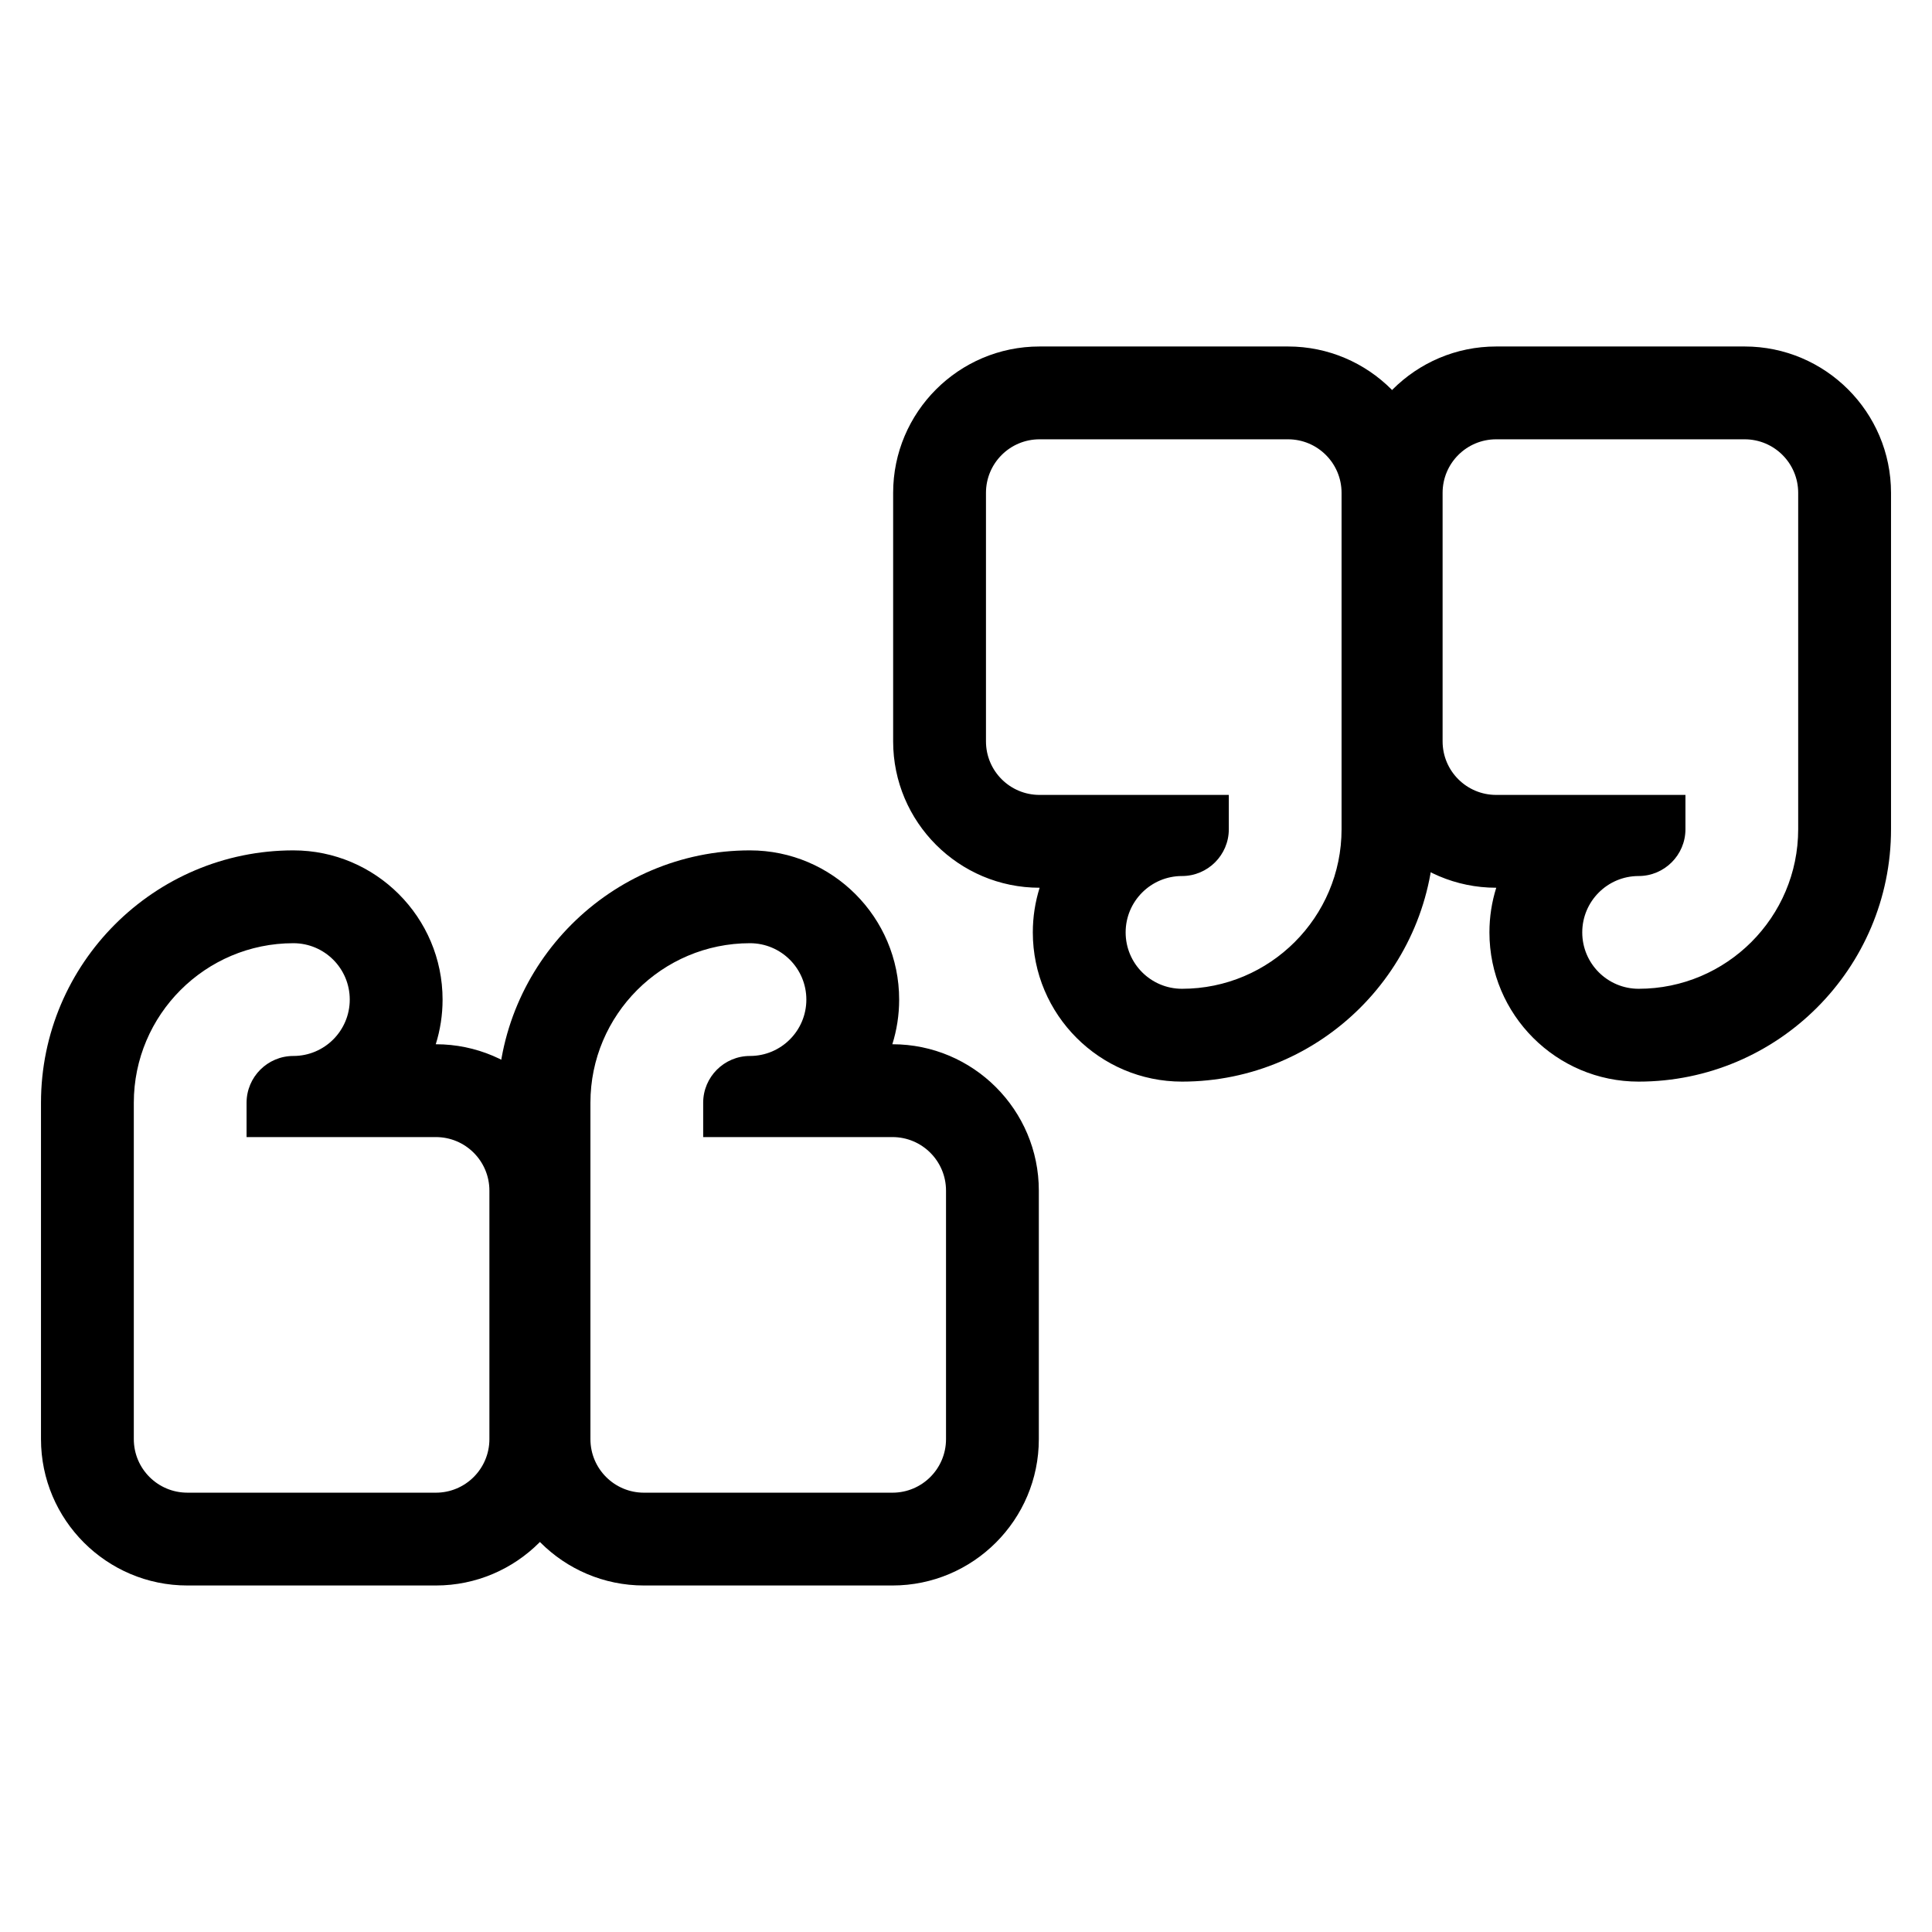
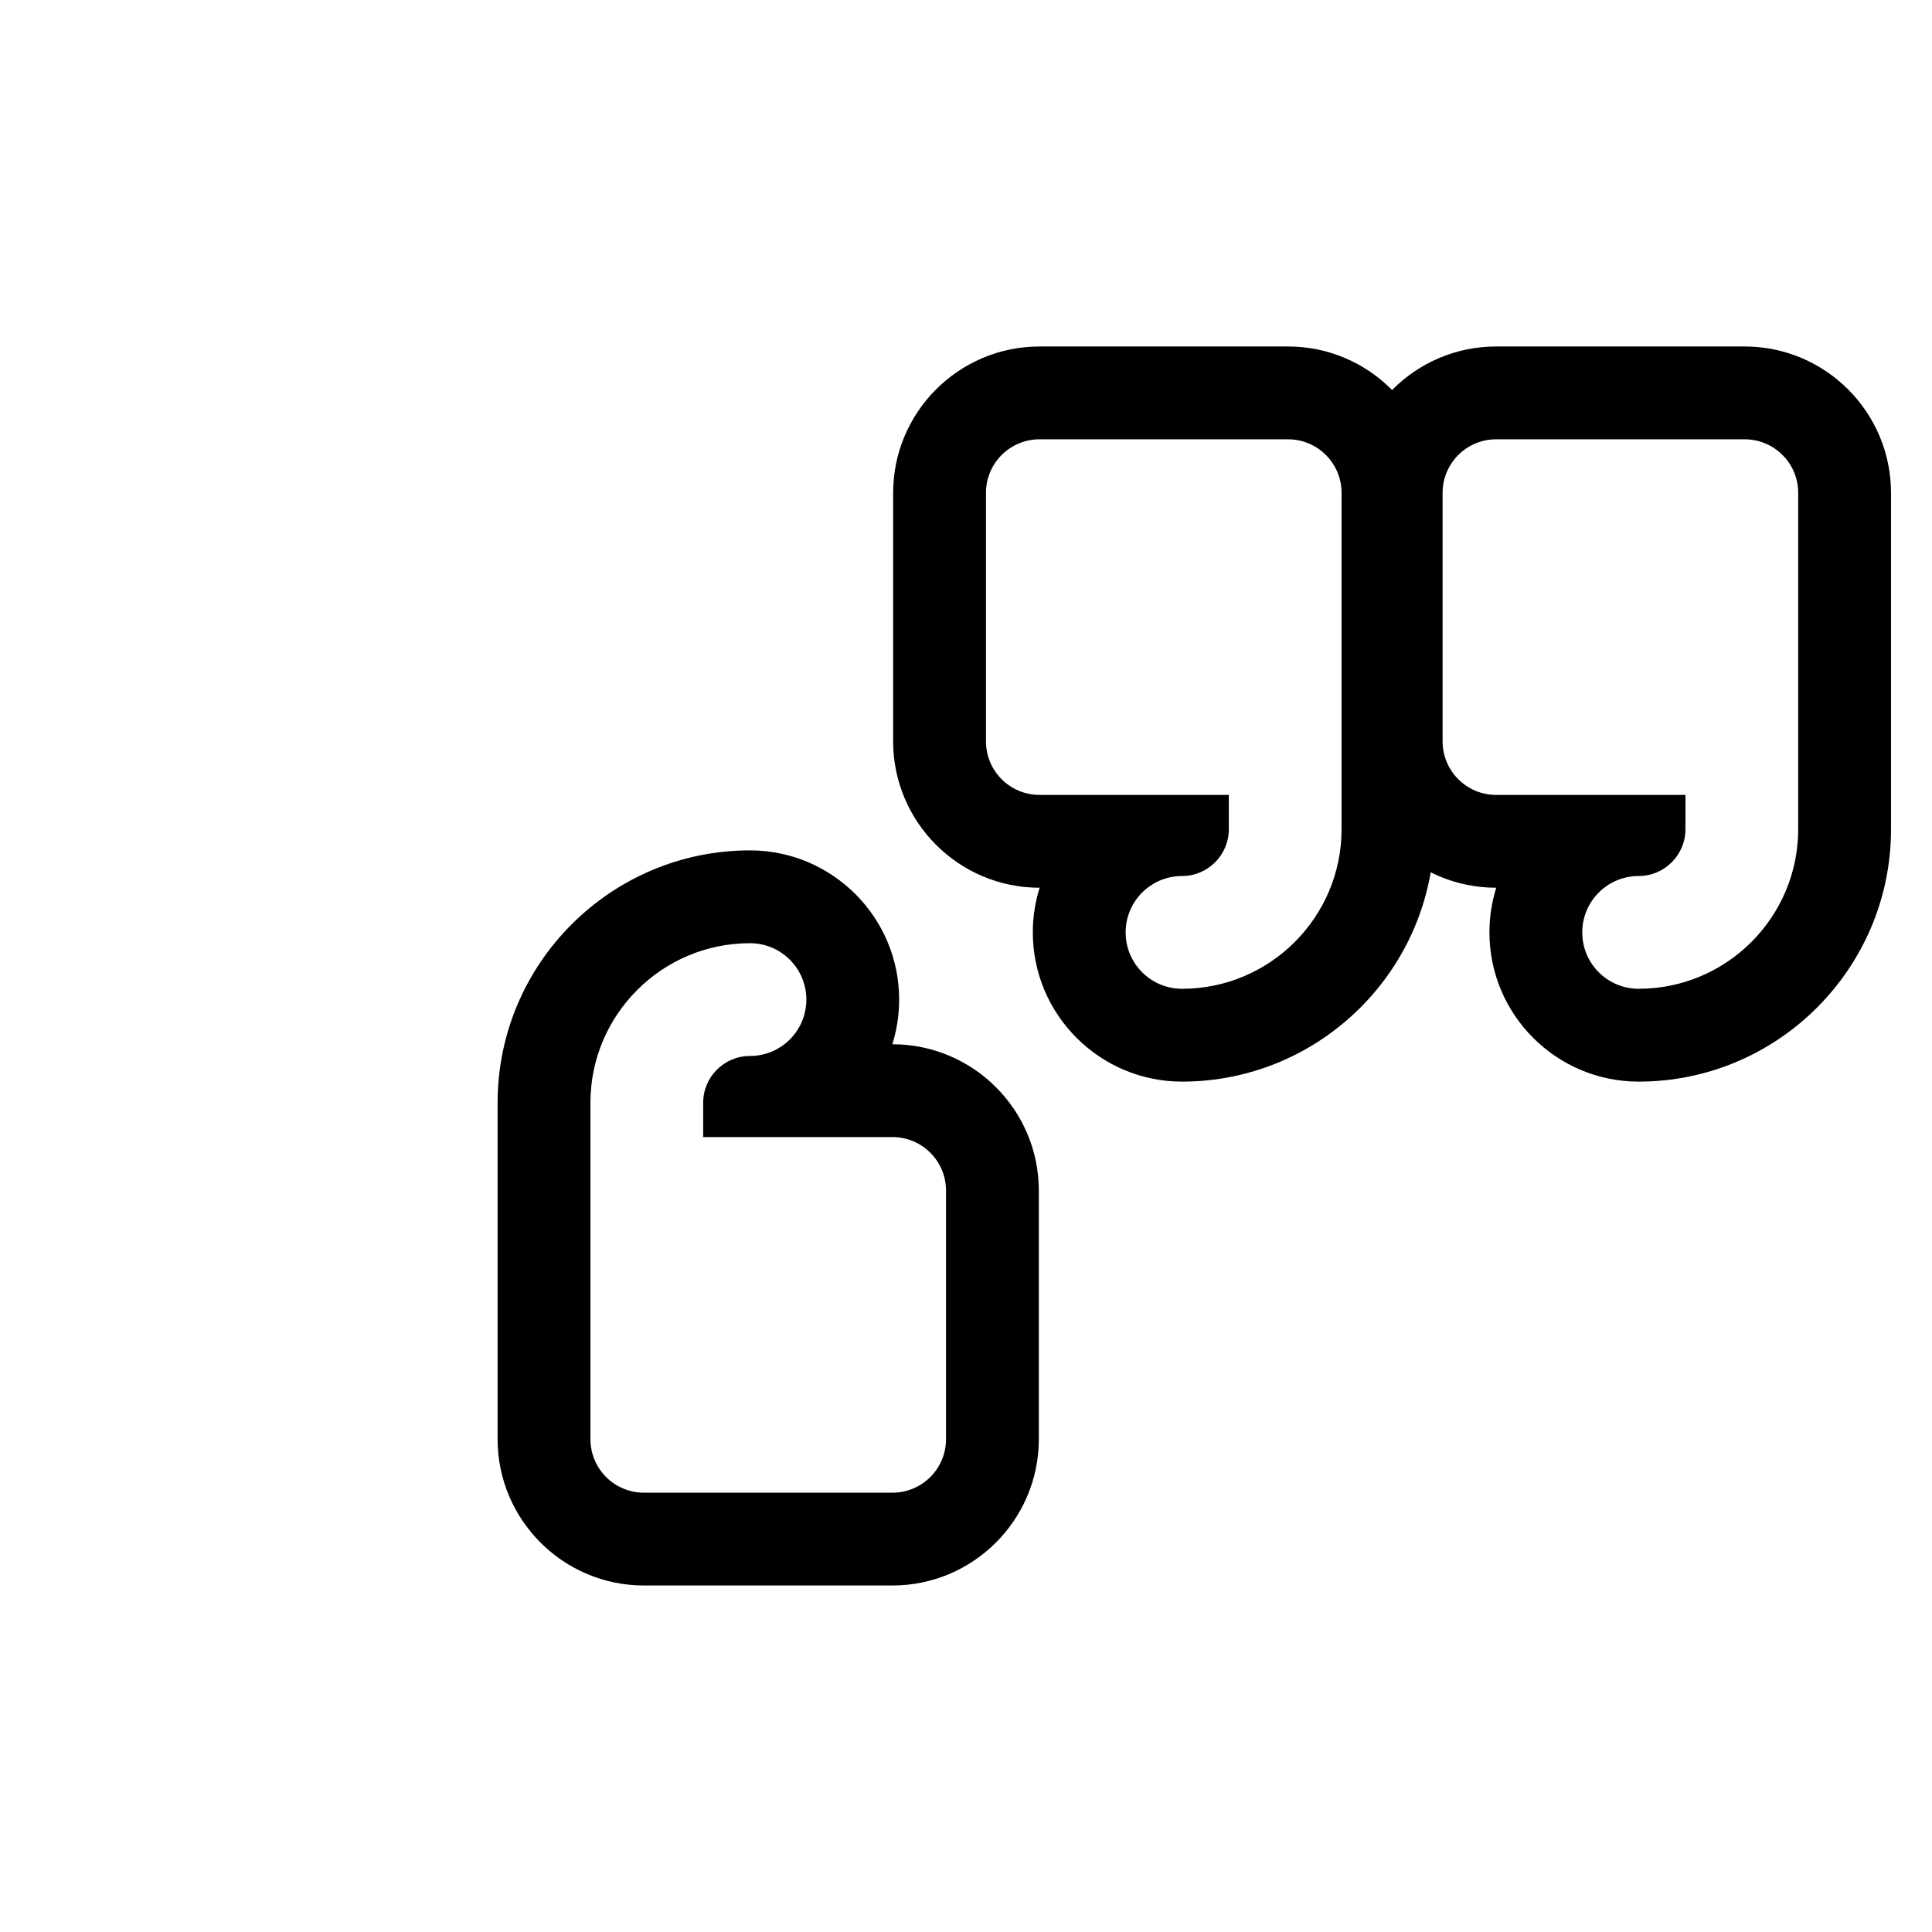
<svg xmlns="http://www.w3.org/2000/svg" fill="#000000" width="800px" height="800px" version="1.1" viewBox="144 144 512 512">
  <g>
-     <path d="m221.75 393.96c8.25 0 14.938 6.688 14.938 14.941 0 8.25-6.688 14.941-14.938 14.941-6.84 0-12.406 5.562-12.406 12.402v9.094h50.168c7.836 0 14.184 6.352 14.184 14.188v65.863c0 7.836-6.352 14.188-14.184 14.188l-65.863-0.004c-7.836 0-14.188-6.352-14.188-14.188v-89.145c0-23.312 18.969-42.281 42.289-42.281m0-24.602c-36.879 0-66.887 30.004-66.887 66.883v89.145c0 21.387 17.398 38.785 38.789 38.785h65.863c21.387 0 38.785-17.398 38.785-38.785v-65.863c0-21.387-17.398-38.785-38.785-38.785h-0.035c1.176-3.738 1.809-7.715 1.809-11.836-0.004-21.805-17.738-39.543-39.539-39.543z" />
    <path d="m342.75 393.96c8.254 0 14.941 6.688 14.941 14.941 0 8.25-6.688 14.941-14.941 14.941-6.836 0-12.402 5.562-12.402 12.402v9.094h50.168c7.836 0 14.188 6.352 14.188 14.188v65.863c0 7.836-6.352 14.188-14.188 14.188h-65.863c-7.836 0-14.184-6.352-14.184-14.188v-89.145c-0.004-23.316 18.965-42.285 42.281-42.285m0-24.602c-36.879 0-66.883 30.004-66.883 66.883v89.145c0 21.387 17.398 38.785 38.785 38.785h65.863c21.387 0 38.785-17.398 38.785-38.785v-65.863c0-21.387-17.398-38.785-38.785-38.785h-0.039c1.176-3.738 1.809-7.715 1.809-11.836 0.004-21.805-17.734-39.543-39.535-39.543z" />
-     <path d="m606.35 260.42c7.836 0 14.188 6.352 14.188 14.188v89.145c0 23.316-18.969 42.285-42.285 42.285-8.25 0-14.941-6.688-14.941-14.941 0-8.25 6.691-14.941 14.941-14.941 6.84 0 12.406-5.566 12.406-12.402v-9.094h-50.168c-7.836 0-14.188-6.352-14.188-14.188v-65.863c0-7.836 6.352-14.188 14.188-14.188l65.859 0.004m0-24.602h-65.863c-21.387 0-38.789 17.398-38.789 38.789v65.863c0 21.387 17.398 38.785 38.789 38.785h0.035c-1.176 3.738-1.809 7.715-1.809 11.836 0 21.805 17.738 39.543 39.539 39.543 36.879 0 66.887-30.004 66.887-66.883v-89.145c-0.004-21.391-17.402-38.789-38.789-38.789z" />
+     <path d="m606.35 260.42c7.836 0 14.188 6.352 14.188 14.188v89.145c0 23.316-18.969 42.285-42.285 42.285-8.25 0-14.941-6.688-14.941-14.941 0-8.25 6.691-14.941 14.941-14.941 6.84 0 12.406-5.566 12.406-12.402v-9.094h-50.168c-7.836 0-14.188-6.352-14.188-14.188v-65.863c0-7.836 6.352-14.188 14.188-14.188l65.859 0.004m0-24.602h-65.863c-21.387 0-38.789 17.398-38.789 38.789v65.863c0 21.387 17.398 38.785 38.789 38.785h0.035c-1.176 3.738-1.809 7.715-1.809 11.836 0 21.805 17.738 39.543 39.539 39.543 36.879 0 66.887-30.004 66.887-66.883v-89.145c-0.004-21.391-17.402-38.789-38.789-38.789" />
    <path d="m485.34 260.42c7.836 0 14.188 6.352 14.188 14.188v89.145c0 23.316-18.969 42.285-42.281 42.285-8.254 0-14.941-6.688-14.941-14.941 0-8.25 6.688-14.941 14.941-14.941 6.836 0 12.402-5.566 12.402-12.402v-9.094h-50.168c-7.836 0-14.188-6.352-14.188-14.188v-65.863c0-7.836 6.352-14.188 14.188-14.188l65.859 0.004m0-24.602h-65.863c-21.387 0-38.785 17.398-38.785 38.789v65.863c0 21.387 17.398 38.785 38.785 38.785h0.039c-1.176 3.738-1.809 7.715-1.809 11.836 0 21.805 17.738 39.543 39.539 39.543 36.879 0 66.883-30.004 66.883-66.883v-89.145c-0.004-21.391-17.402-38.789-38.789-38.789z" />
  </g>
</svg>